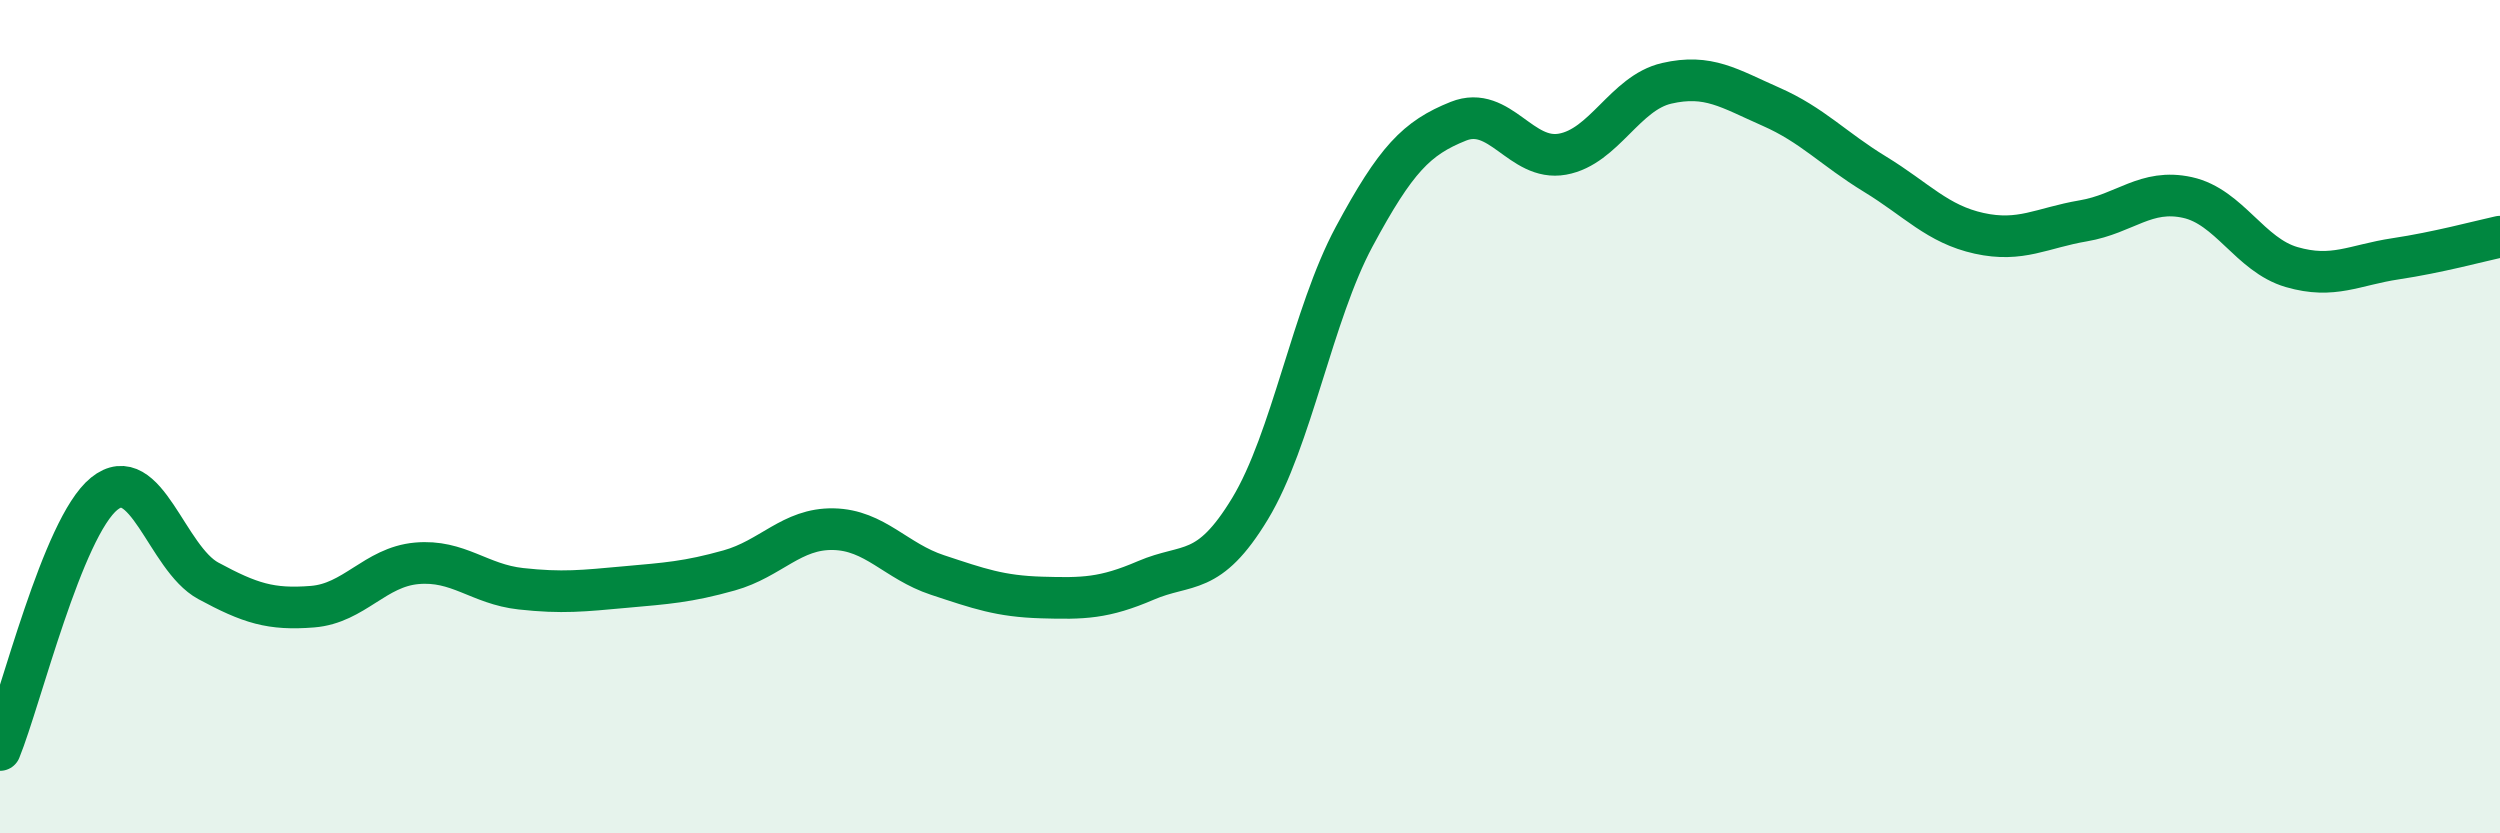
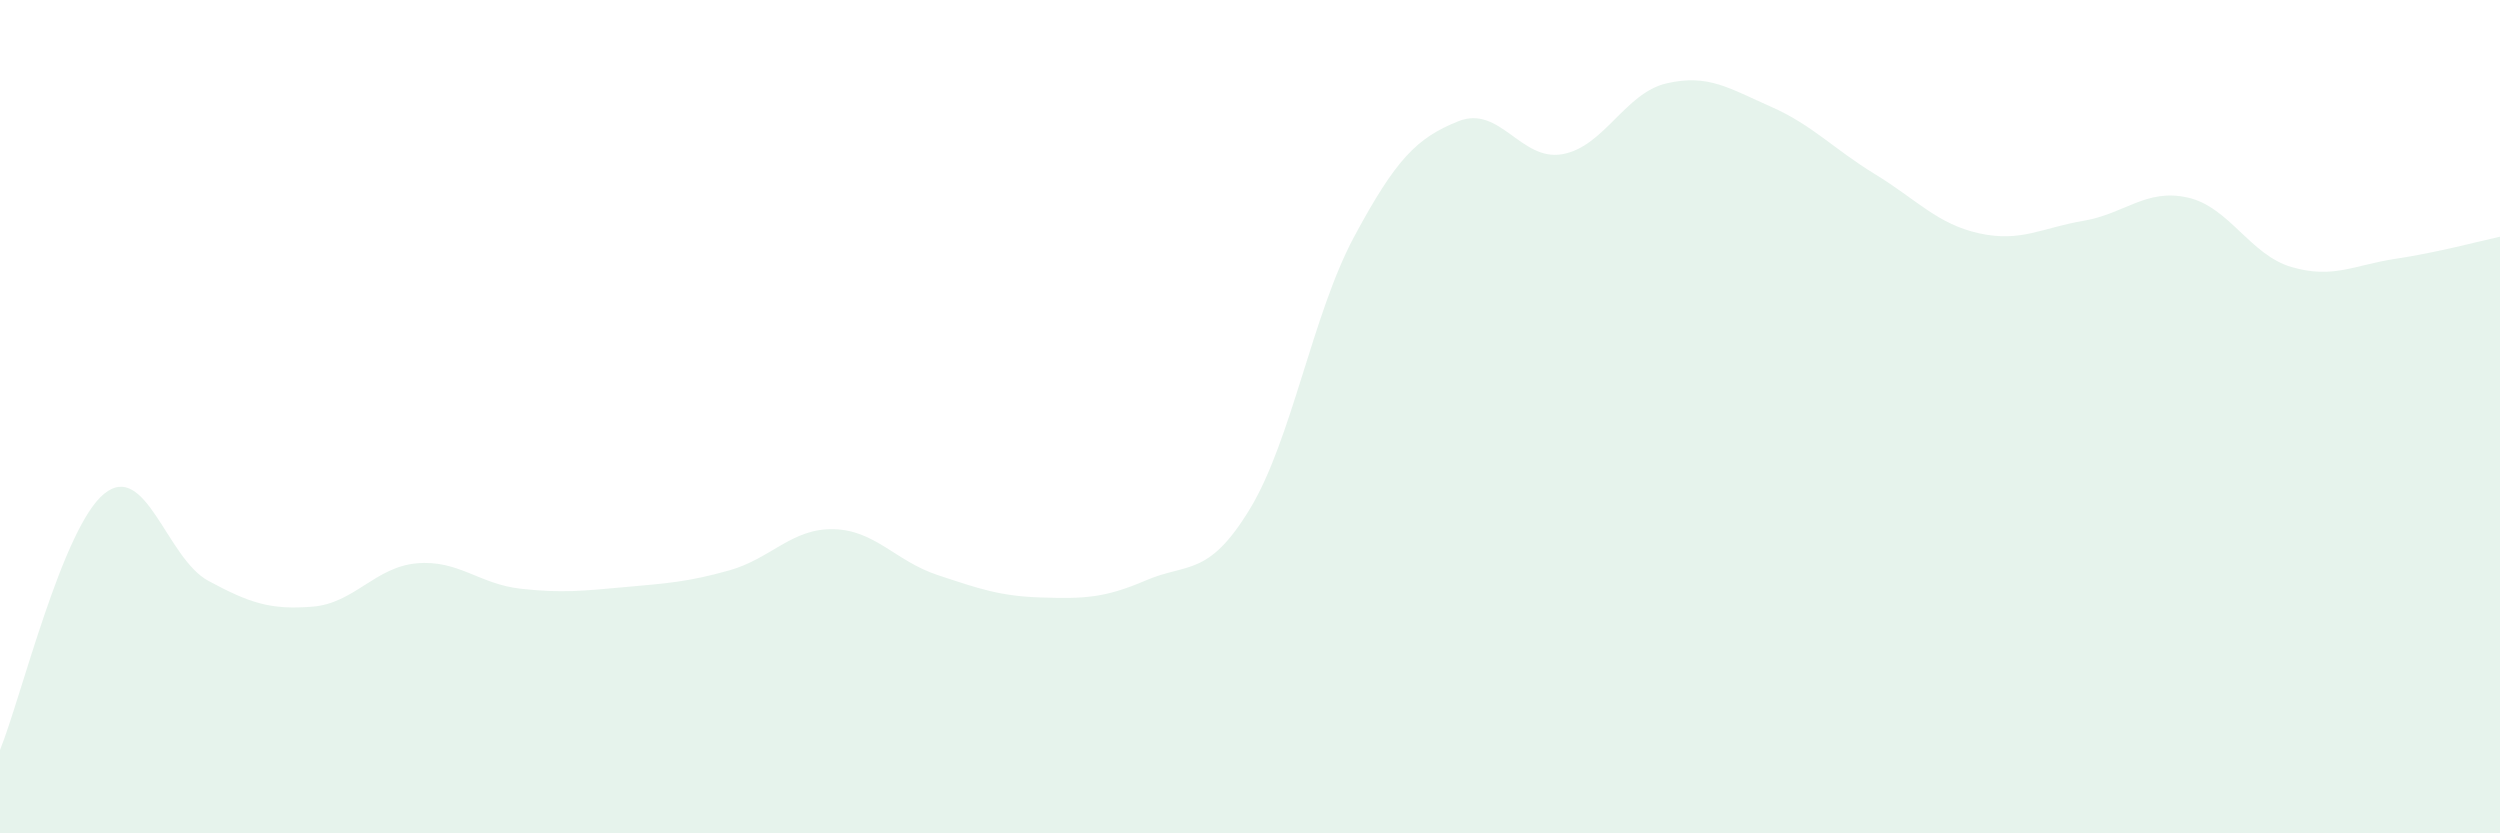
<svg xmlns="http://www.w3.org/2000/svg" width="60" height="20" viewBox="0 0 60 20">
  <path d="M 0,18 C 0.5,16.77 1.5,12.66 2.5,11.85 C 3.5,11.04 4,13.4 5,13.94 C 6,14.48 6.5,14.64 7.5,14.56 C 8.5,14.48 9,13.61 10,13.52 C 11,13.43 11.5,14.02 12.5,14.13 C 13.5,14.24 14,14.18 15,14.09 C 16,14 16.5,13.97 17.5,13.69 C 18.5,13.41 19,12.68 20,12.7 C 21,12.72 21.5,13.47 22.5,13.8 C 23.5,14.13 24,14.31 25,14.34 C 26,14.37 26.5,14.36 27.5,13.93 C 28.5,13.5 29,13.86 30,12.21 C 31,10.56 31.5,7.54 32.5,5.68 C 33.5,3.82 34,3.31 35,2.91 C 36,2.51 36.5,3.88 37.5,3.7 C 38.5,3.52 39,2.23 40,2 C 41,1.77 41.5,2.12 42.5,2.56 C 43.5,3 44,3.57 45,4.18 C 46,4.79 46.5,5.38 47.5,5.6 C 48.5,5.82 49,5.47 50,5.3 C 51,5.13 51.5,4.52 52.5,4.74 C 53.5,4.96 54,6.12 55,6.41 C 56,6.7 56.5,6.36 57.5,6.21 C 58.5,6.06 59.5,5.79 60,5.68L60 20L0 20Z" fill="#008740" opacity="0.1" stroke-linecap="round" stroke-linejoin="round" />
-   <path d="M 0,18 C 0.5,16.77 1.5,12.66 2.5,11.85 C 3.5,11.04 4,13.4 5,13.94 C 6,14.48 6.5,14.64 7.5,14.56 C 8.5,14.48 9,13.61 10,13.52 C 11,13.43 11.5,14.02 12.5,14.13 C 13.5,14.24 14,14.18 15,14.09 C 16,14 16.5,13.97 17.5,13.69 C 18.5,13.41 19,12.68 20,12.7 C 21,12.72 21.5,13.47 22.5,13.8 C 23.5,14.13 24,14.31 25,14.34 C 26,14.37 26.5,14.36 27.5,13.93 C 28.5,13.5 29,13.86 30,12.21 C 31,10.56 31.5,7.54 32.5,5.68 C 33.5,3.82 34,3.31 35,2.91 C 36,2.51 36.5,3.88 37.5,3.7 C 38.5,3.52 39,2.23 40,2 C 41,1.77 41.5,2.12 42.5,2.56 C 43.5,3 44,3.57 45,4.18 C 46,4.79 46.5,5.38 47.5,5.6 C 48.5,5.82 49,5.47 50,5.3 C 51,5.13 51.5,4.52 52.5,4.74 C 53.5,4.96 54,6.12 55,6.41 C 56,6.7 56.5,6.36 57.5,6.21 C 58.5,6.06 59.5,5.79 60,5.68" stroke="#008740" stroke-width="1" fill="none" stroke-linecap="round" stroke-linejoin="round" />
</svg>